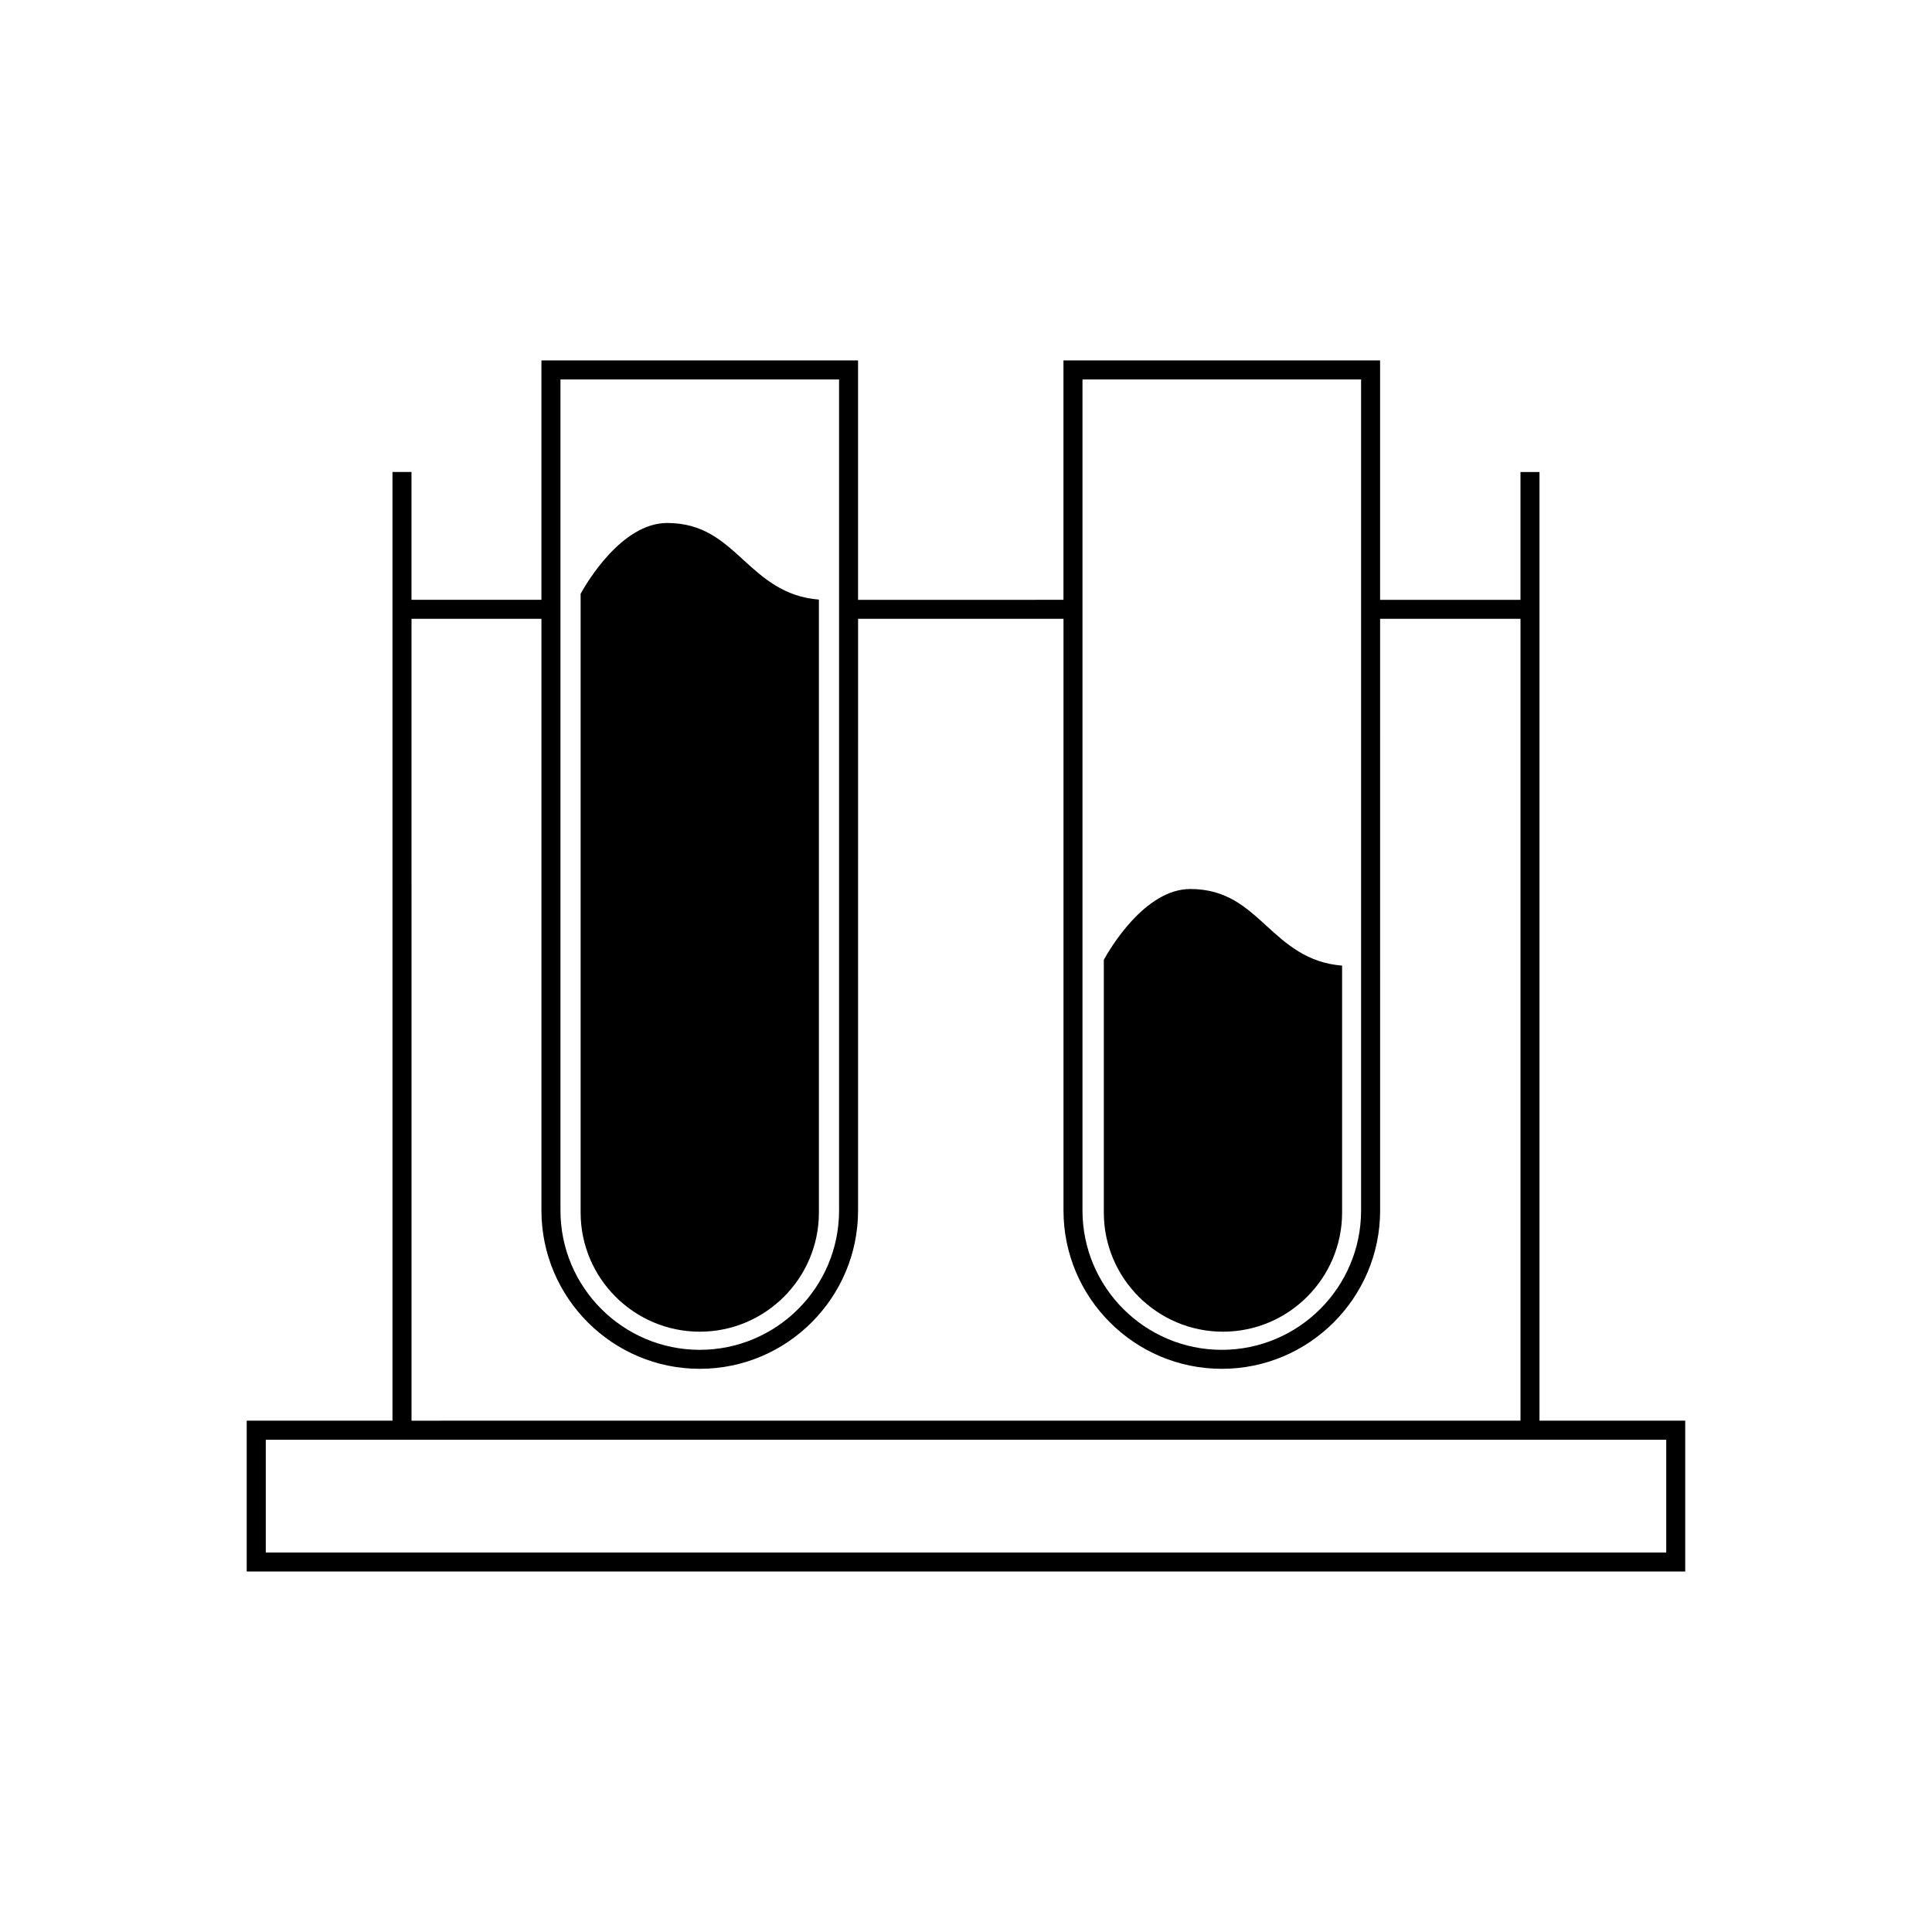
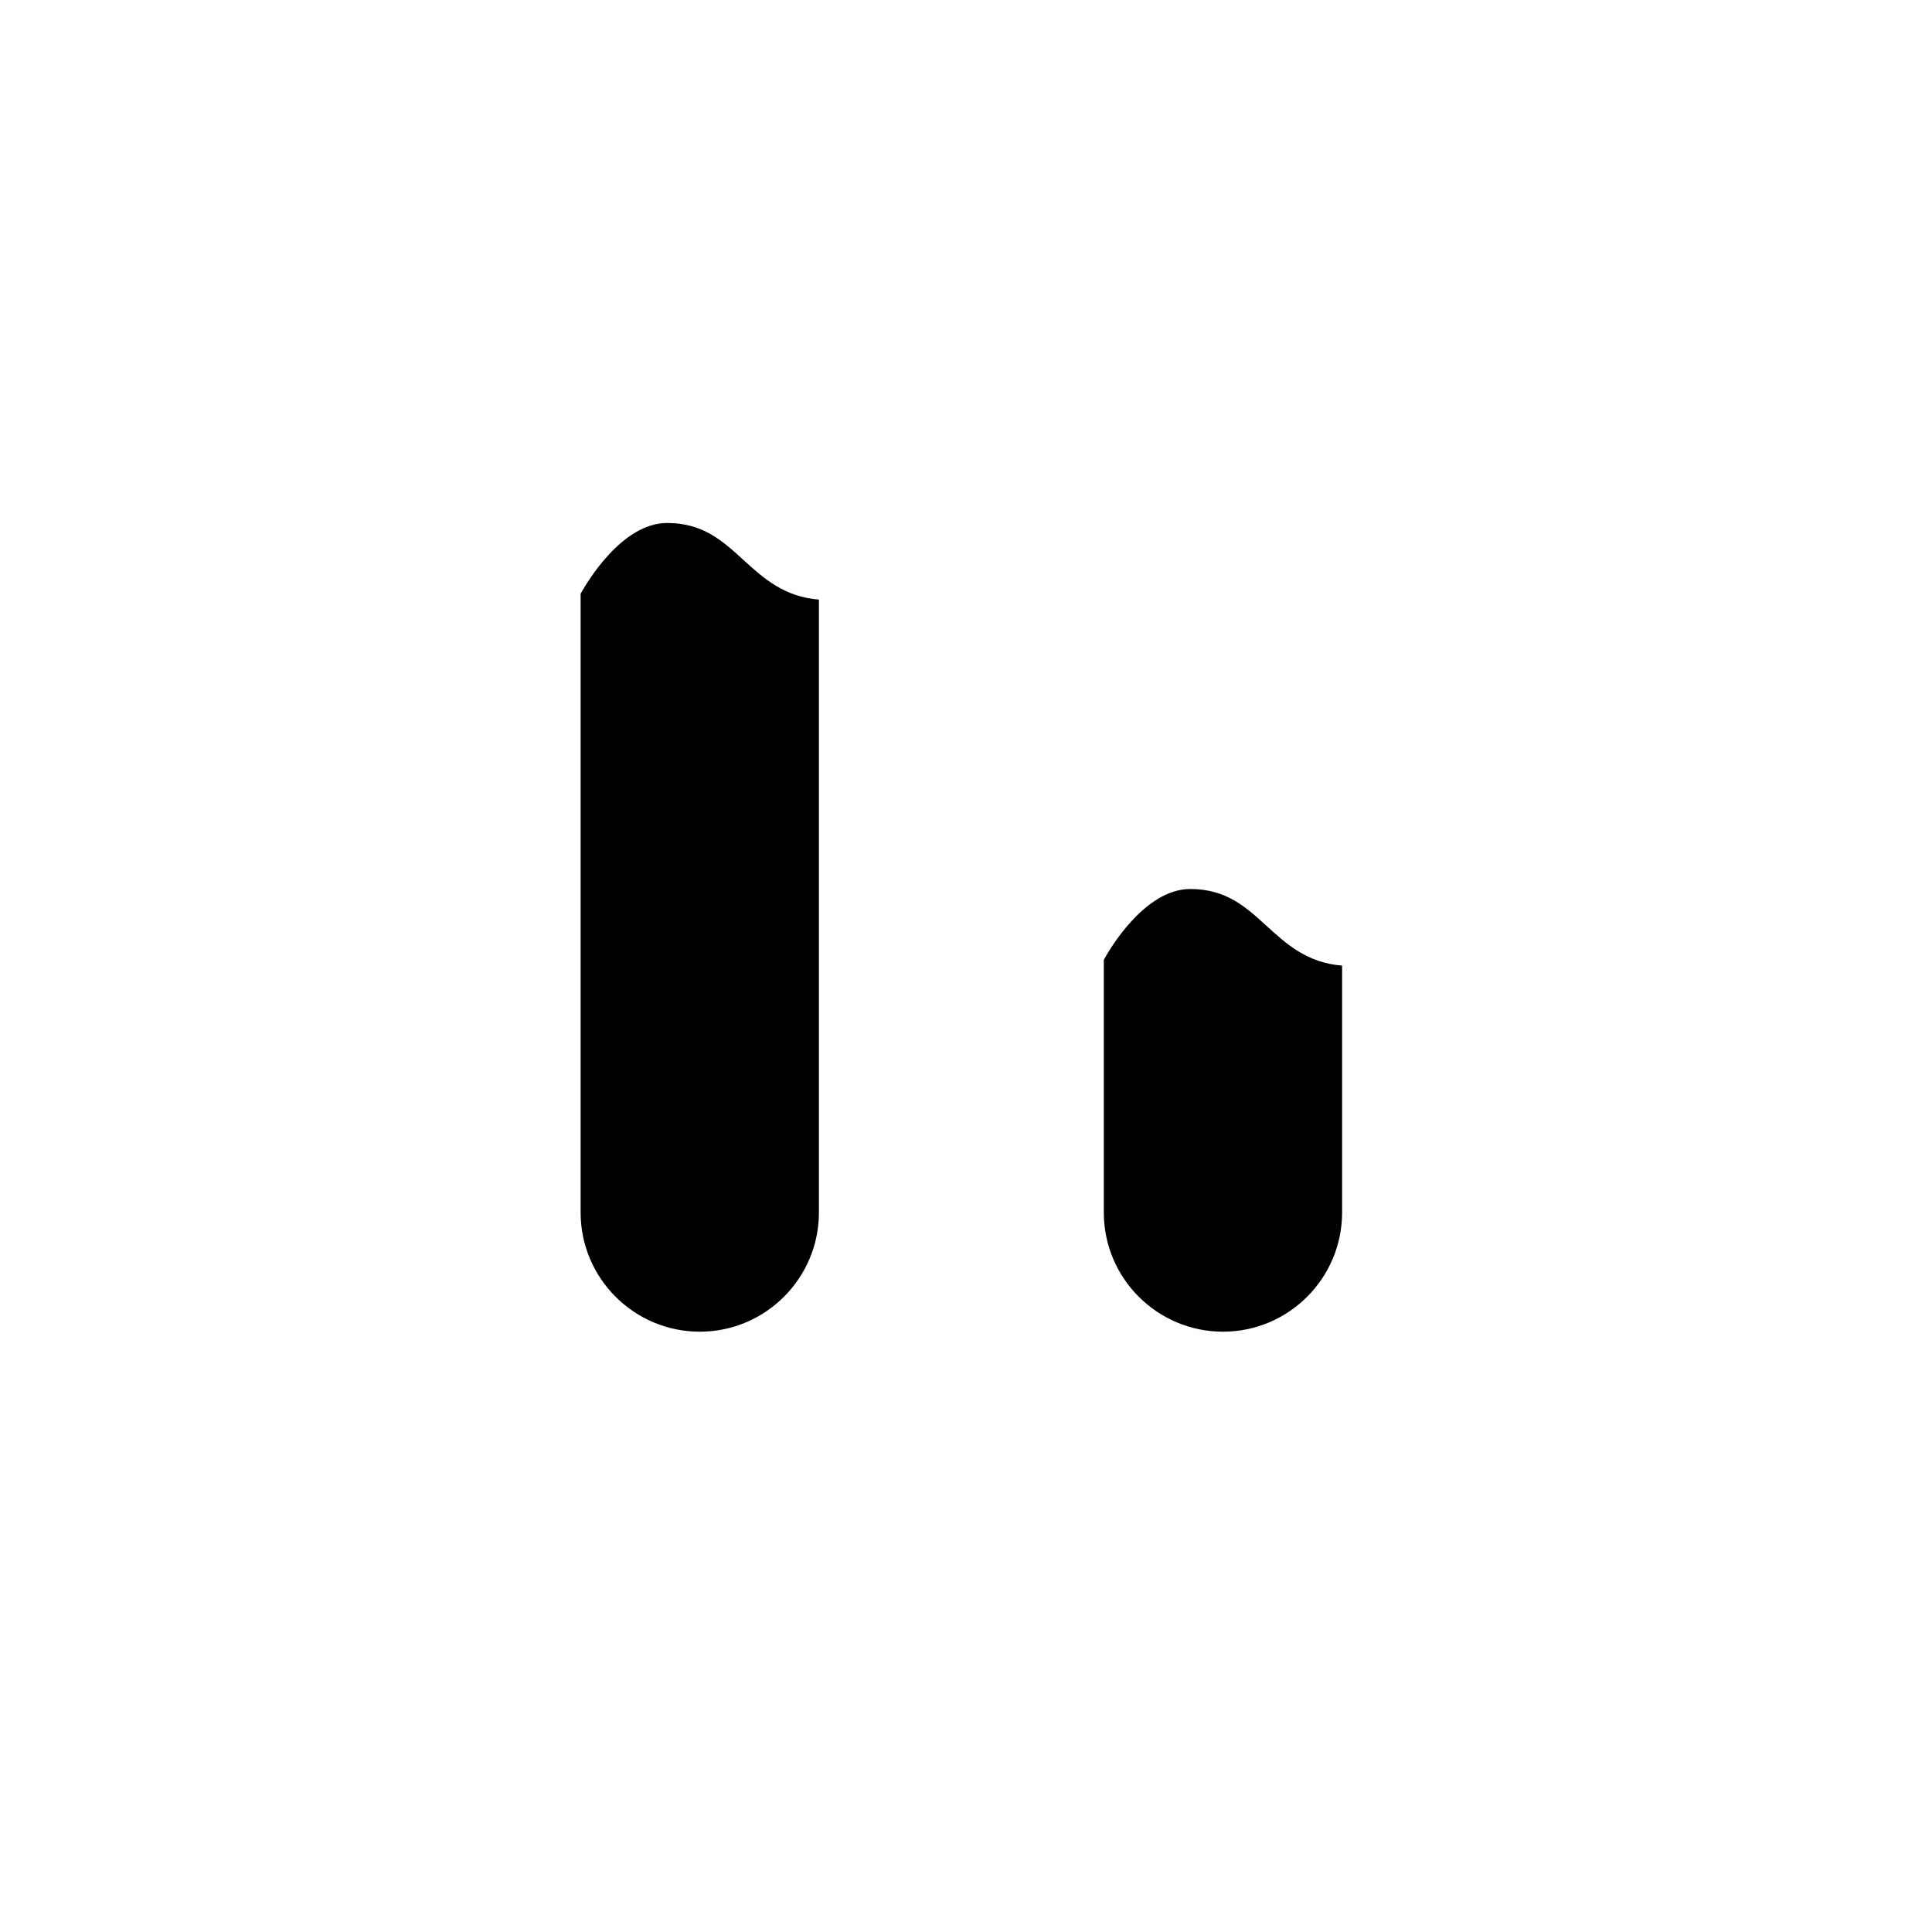
<svg xmlns="http://www.w3.org/2000/svg" fill="#000000" width="800px" height="800px" version="1.1" viewBox="144 144 512 512">
  <g>
-     <path d="m551.98 520.5v-251.41h-5.039v33.875h-37.203v-63.441h-83.91v63.434l-54.434 0.004v-63.438h-83.91v63.434h-34.434v-33.875h-5.039v251.41h-38.629v39.973h381.22v-39.973l-38.625 0.004zm-121.11-275.94h73.832v220.24c0 20.359-16.559 36.918-36.918 36.918-20.355 0-36.914-16.559-36.914-36.918zm-138.34 0h73.832v220.24c0 20.359-16.559 36.918-36.918 36.918-20.355 0-36.914-16.559-36.914-36.918zm-39.477 63.434h34.434v156.8c0 23.137 18.816 41.957 41.953 41.957s41.957-18.824 41.957-41.957l0.004-156.8h54.438v156.8c0 23.137 18.816 41.957 41.953 41.957 23.137 0 41.957-18.824 41.957-41.957l-0.004-156.8h37.203v212.5l-293.89 0.004zm332.52 247.44h-371.14v-29.895h371.14z" />
    <path d="m329.45 496.91c-17.406 0-31.578-14.168-31.578-31.574v-163.98c1.559-2.828 10.871-18.758 22.93-18.758 9.508 0 14.711 4.758 20.211 9.793 5.297 4.84 10.812 9.789 20.008 10.508v162.43c0 17.414-14.164 31.582-31.57 31.582z" />
    <path d="m468.1 496.91c-17.406 0-31.578-14.168-31.578-31.574v-66.98c1.559-2.828 10.863-18.758 22.918-18.758 9.516 0 14.711 4.758 20.223 9.793 5.297 4.84 10.809 9.789 20.008 10.508v65.43c-0.004 17.414-14.172 31.582-31.57 31.582z" />
  </g>
</svg>